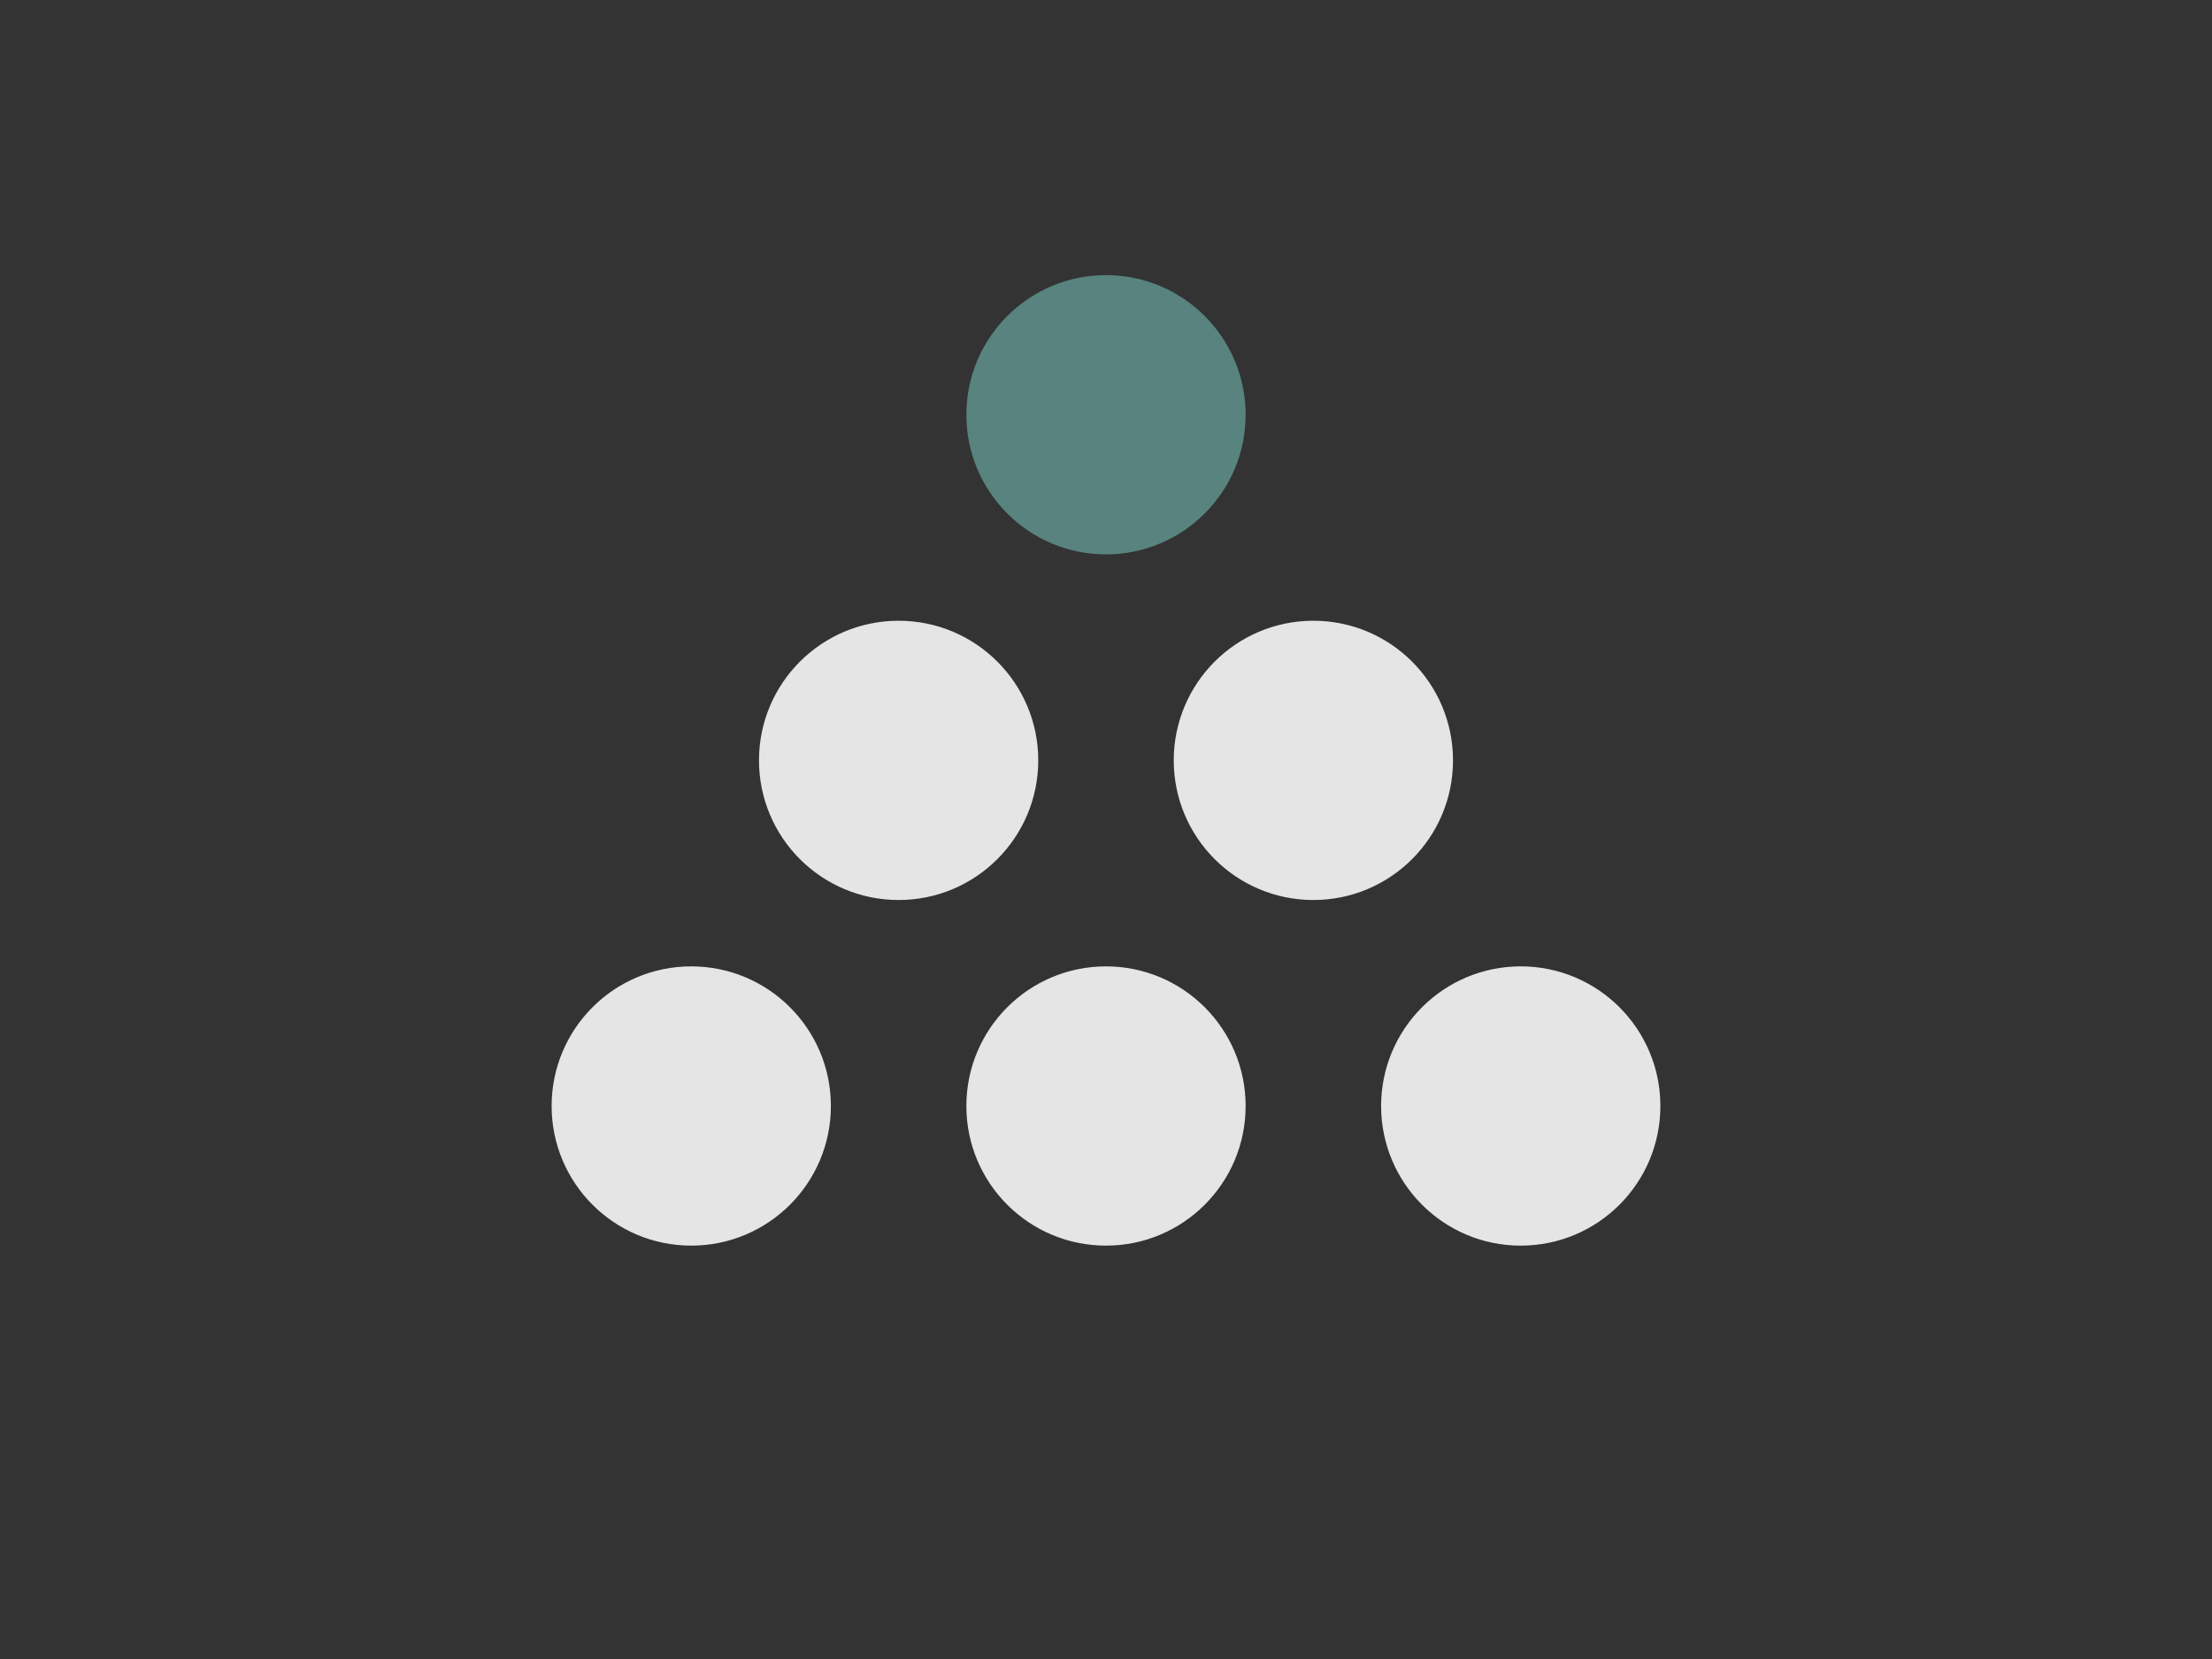
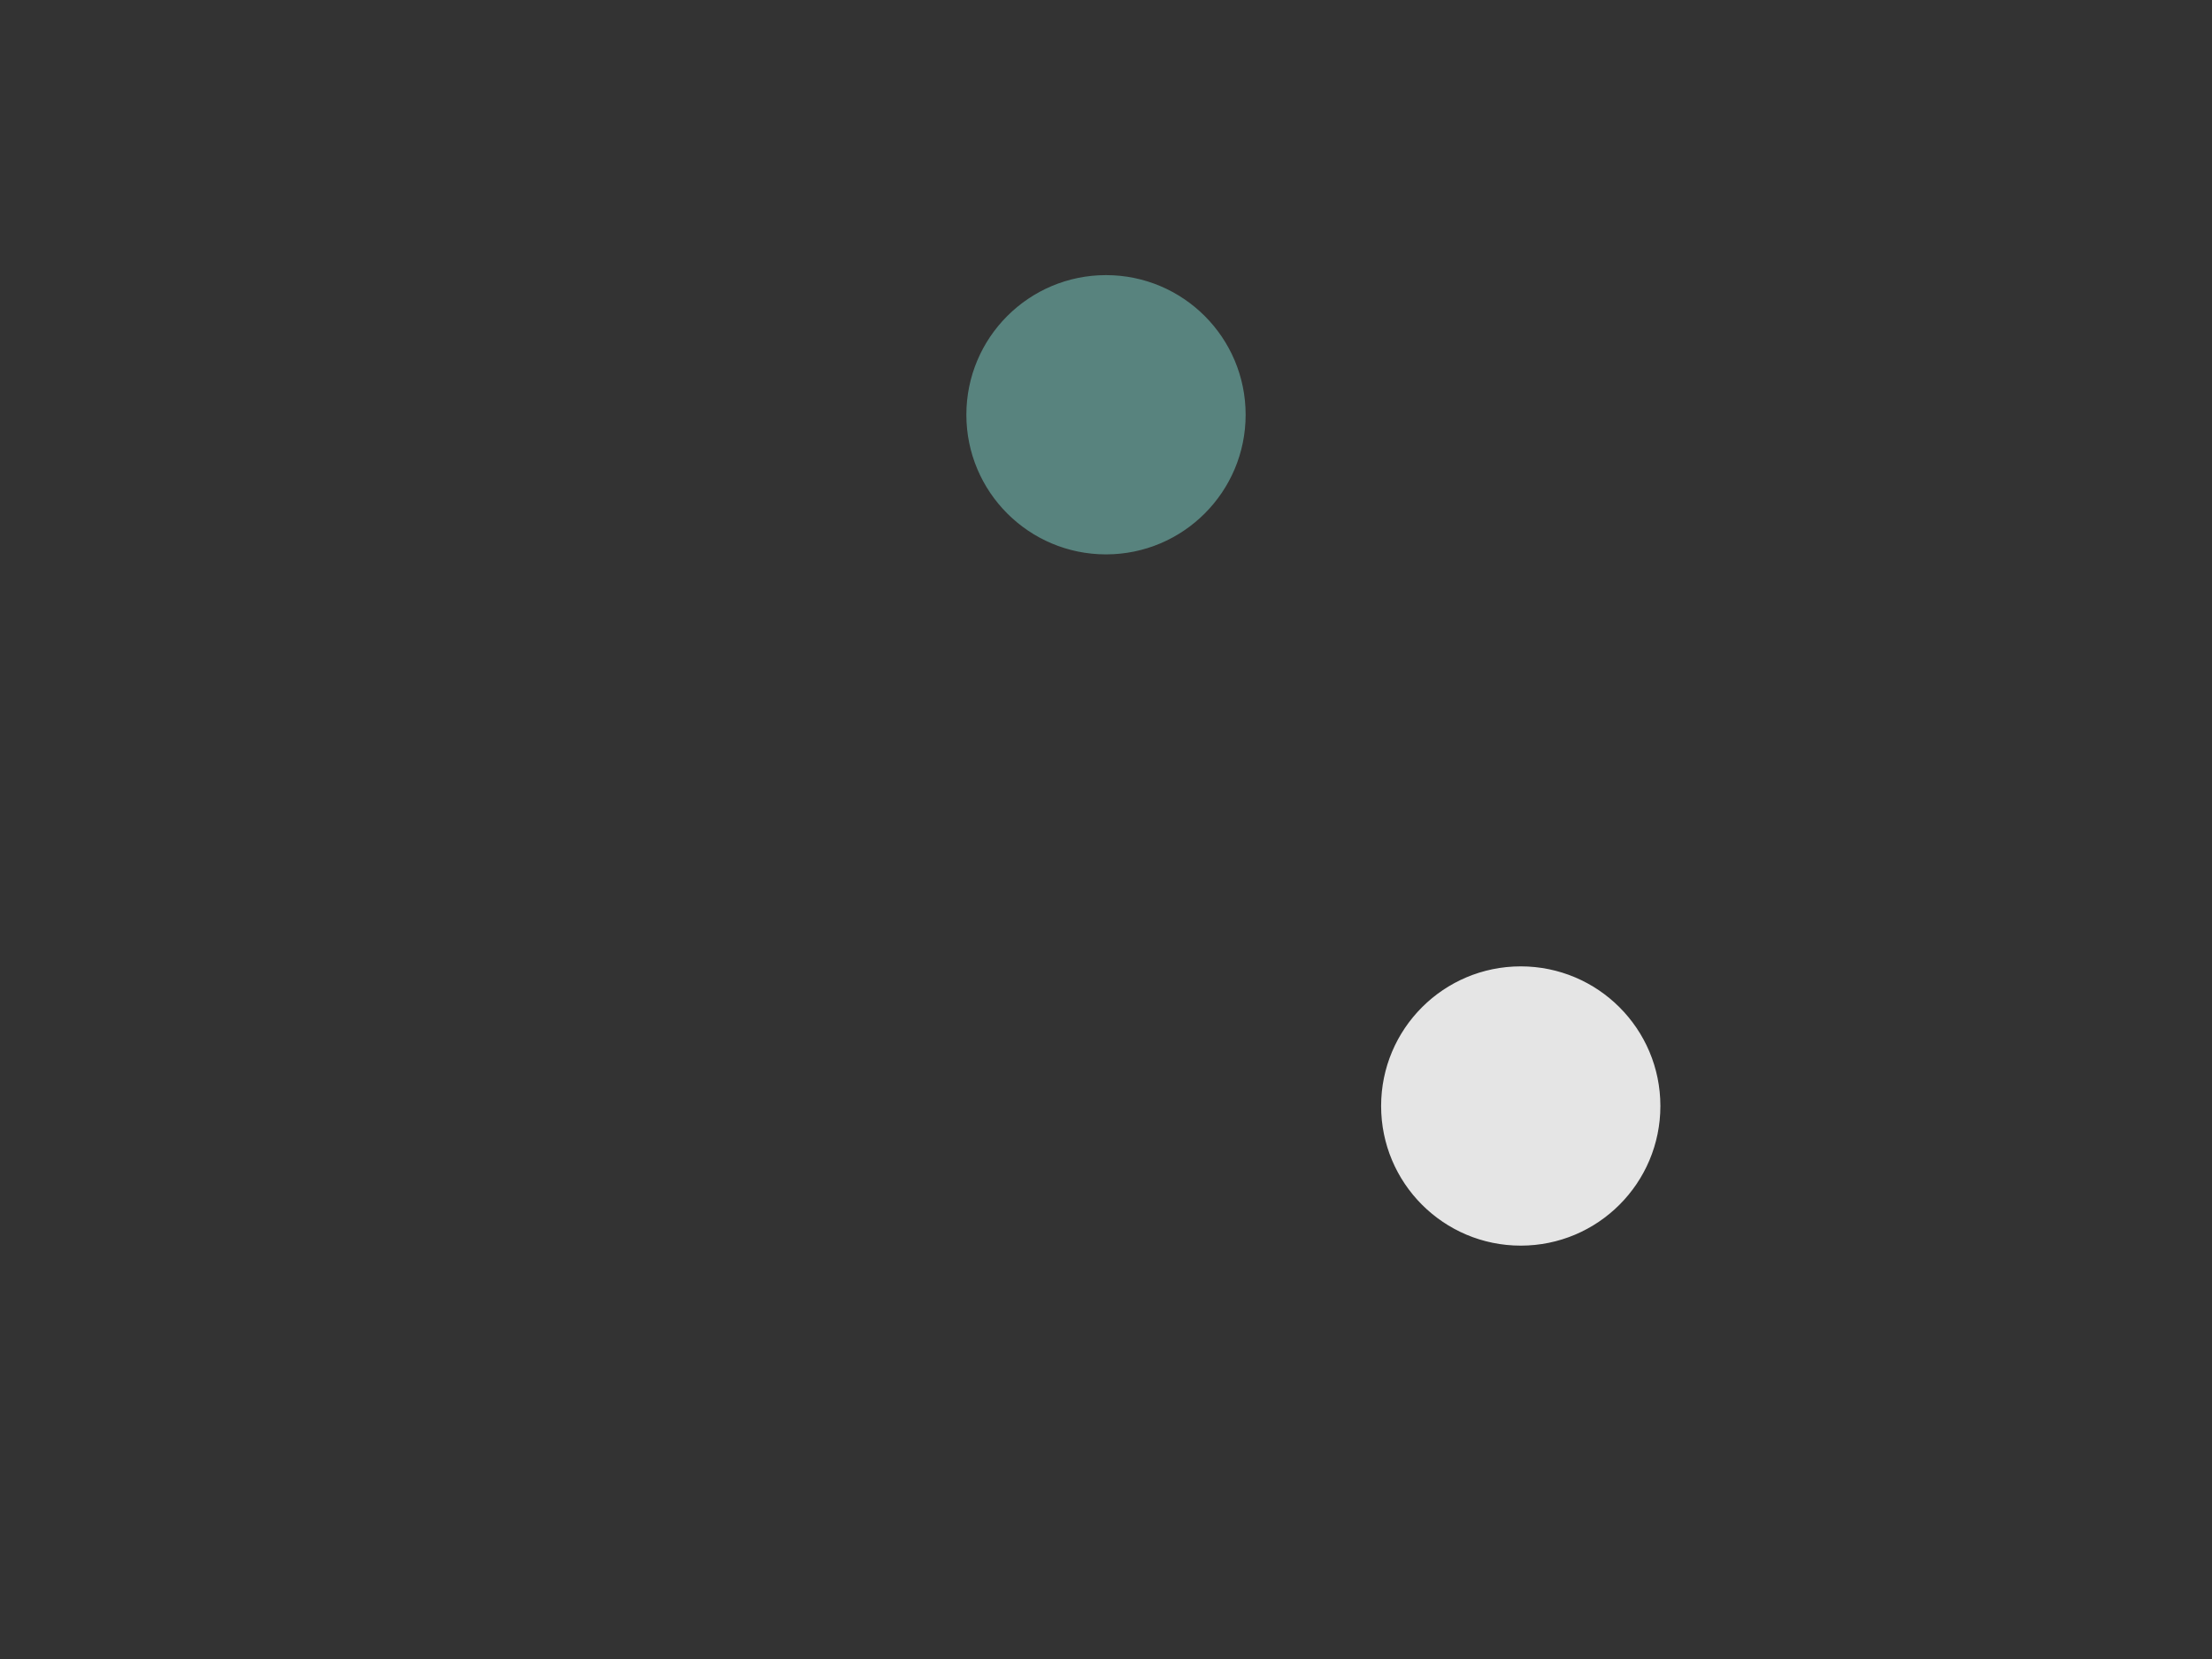
<svg xmlns="http://www.w3.org/2000/svg" width="800" height="600">
  <rect width="100%" height="100%" fill="#333333" stroke="none" />
  <title>consultative</title>
  <g>
    <title>Layer 1</title>
-     <path fill="#fff" stroke="#000" d="m955.827,400.646l0.745,-1.304l0.745,1.304l-1.49,0z" id="svg_8" />
    <ellipse ry="50" rx="50" id="svg_3" cy="150" cx="400" stroke="#58837e" fill="#58837e" />
-     <ellipse ry="50" rx="50" id="svg_5" cy="275" cx="325" stroke="#e5e5e5" fill="#e5e5e5" />
-     <ellipse ry="50" rx="50" id="svg_6" cy="275" cx="475" stroke="#e5e5e5" fill="#e5e5e5" />
-     <ellipse ry="50" rx="50" id="svg_7" cy="400" cx="400" stroke="#e5e5e5" fill="#e5e5e5" />
-     <ellipse ry="50" rx="50" id="svg_9" cy="400" cx="250" stroke="#e5e5e5" fill="#e5e5e5" />
    <ellipse ry="50" rx="50" id="svg_10" cy="400" cx="550" stroke="#e5e5e5" fill="#e5e5e5" />
  </g>
</svg>